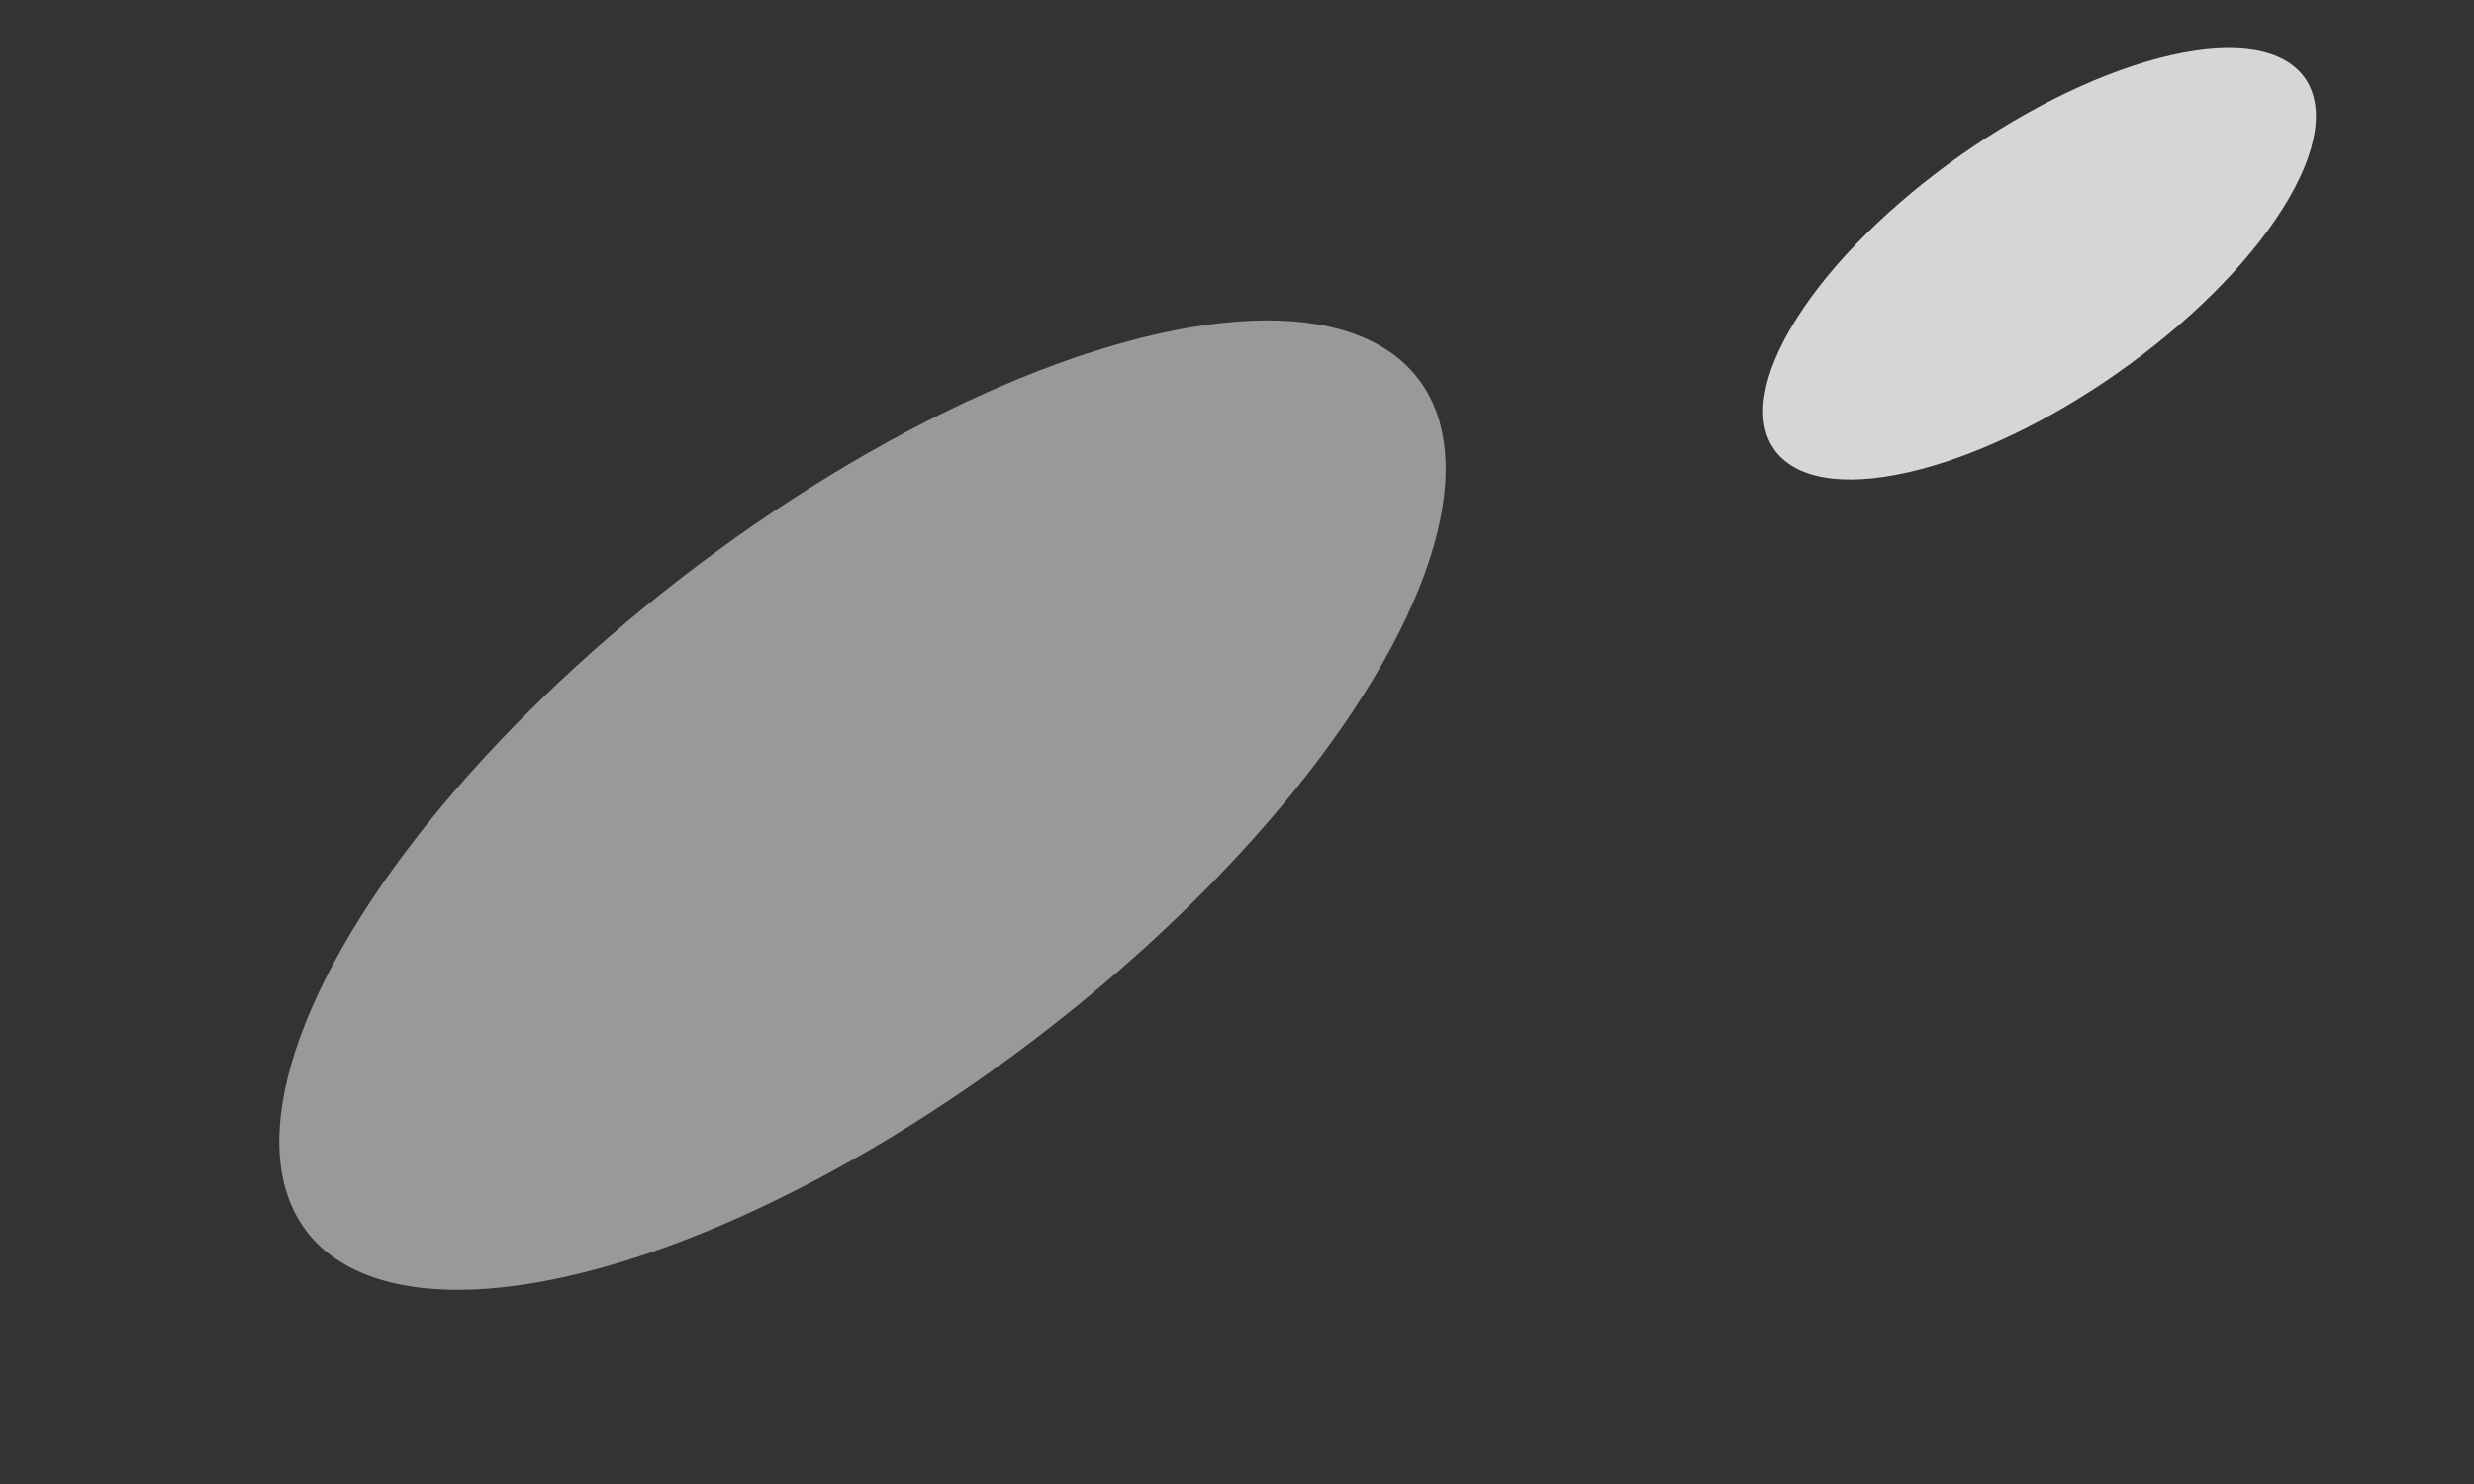
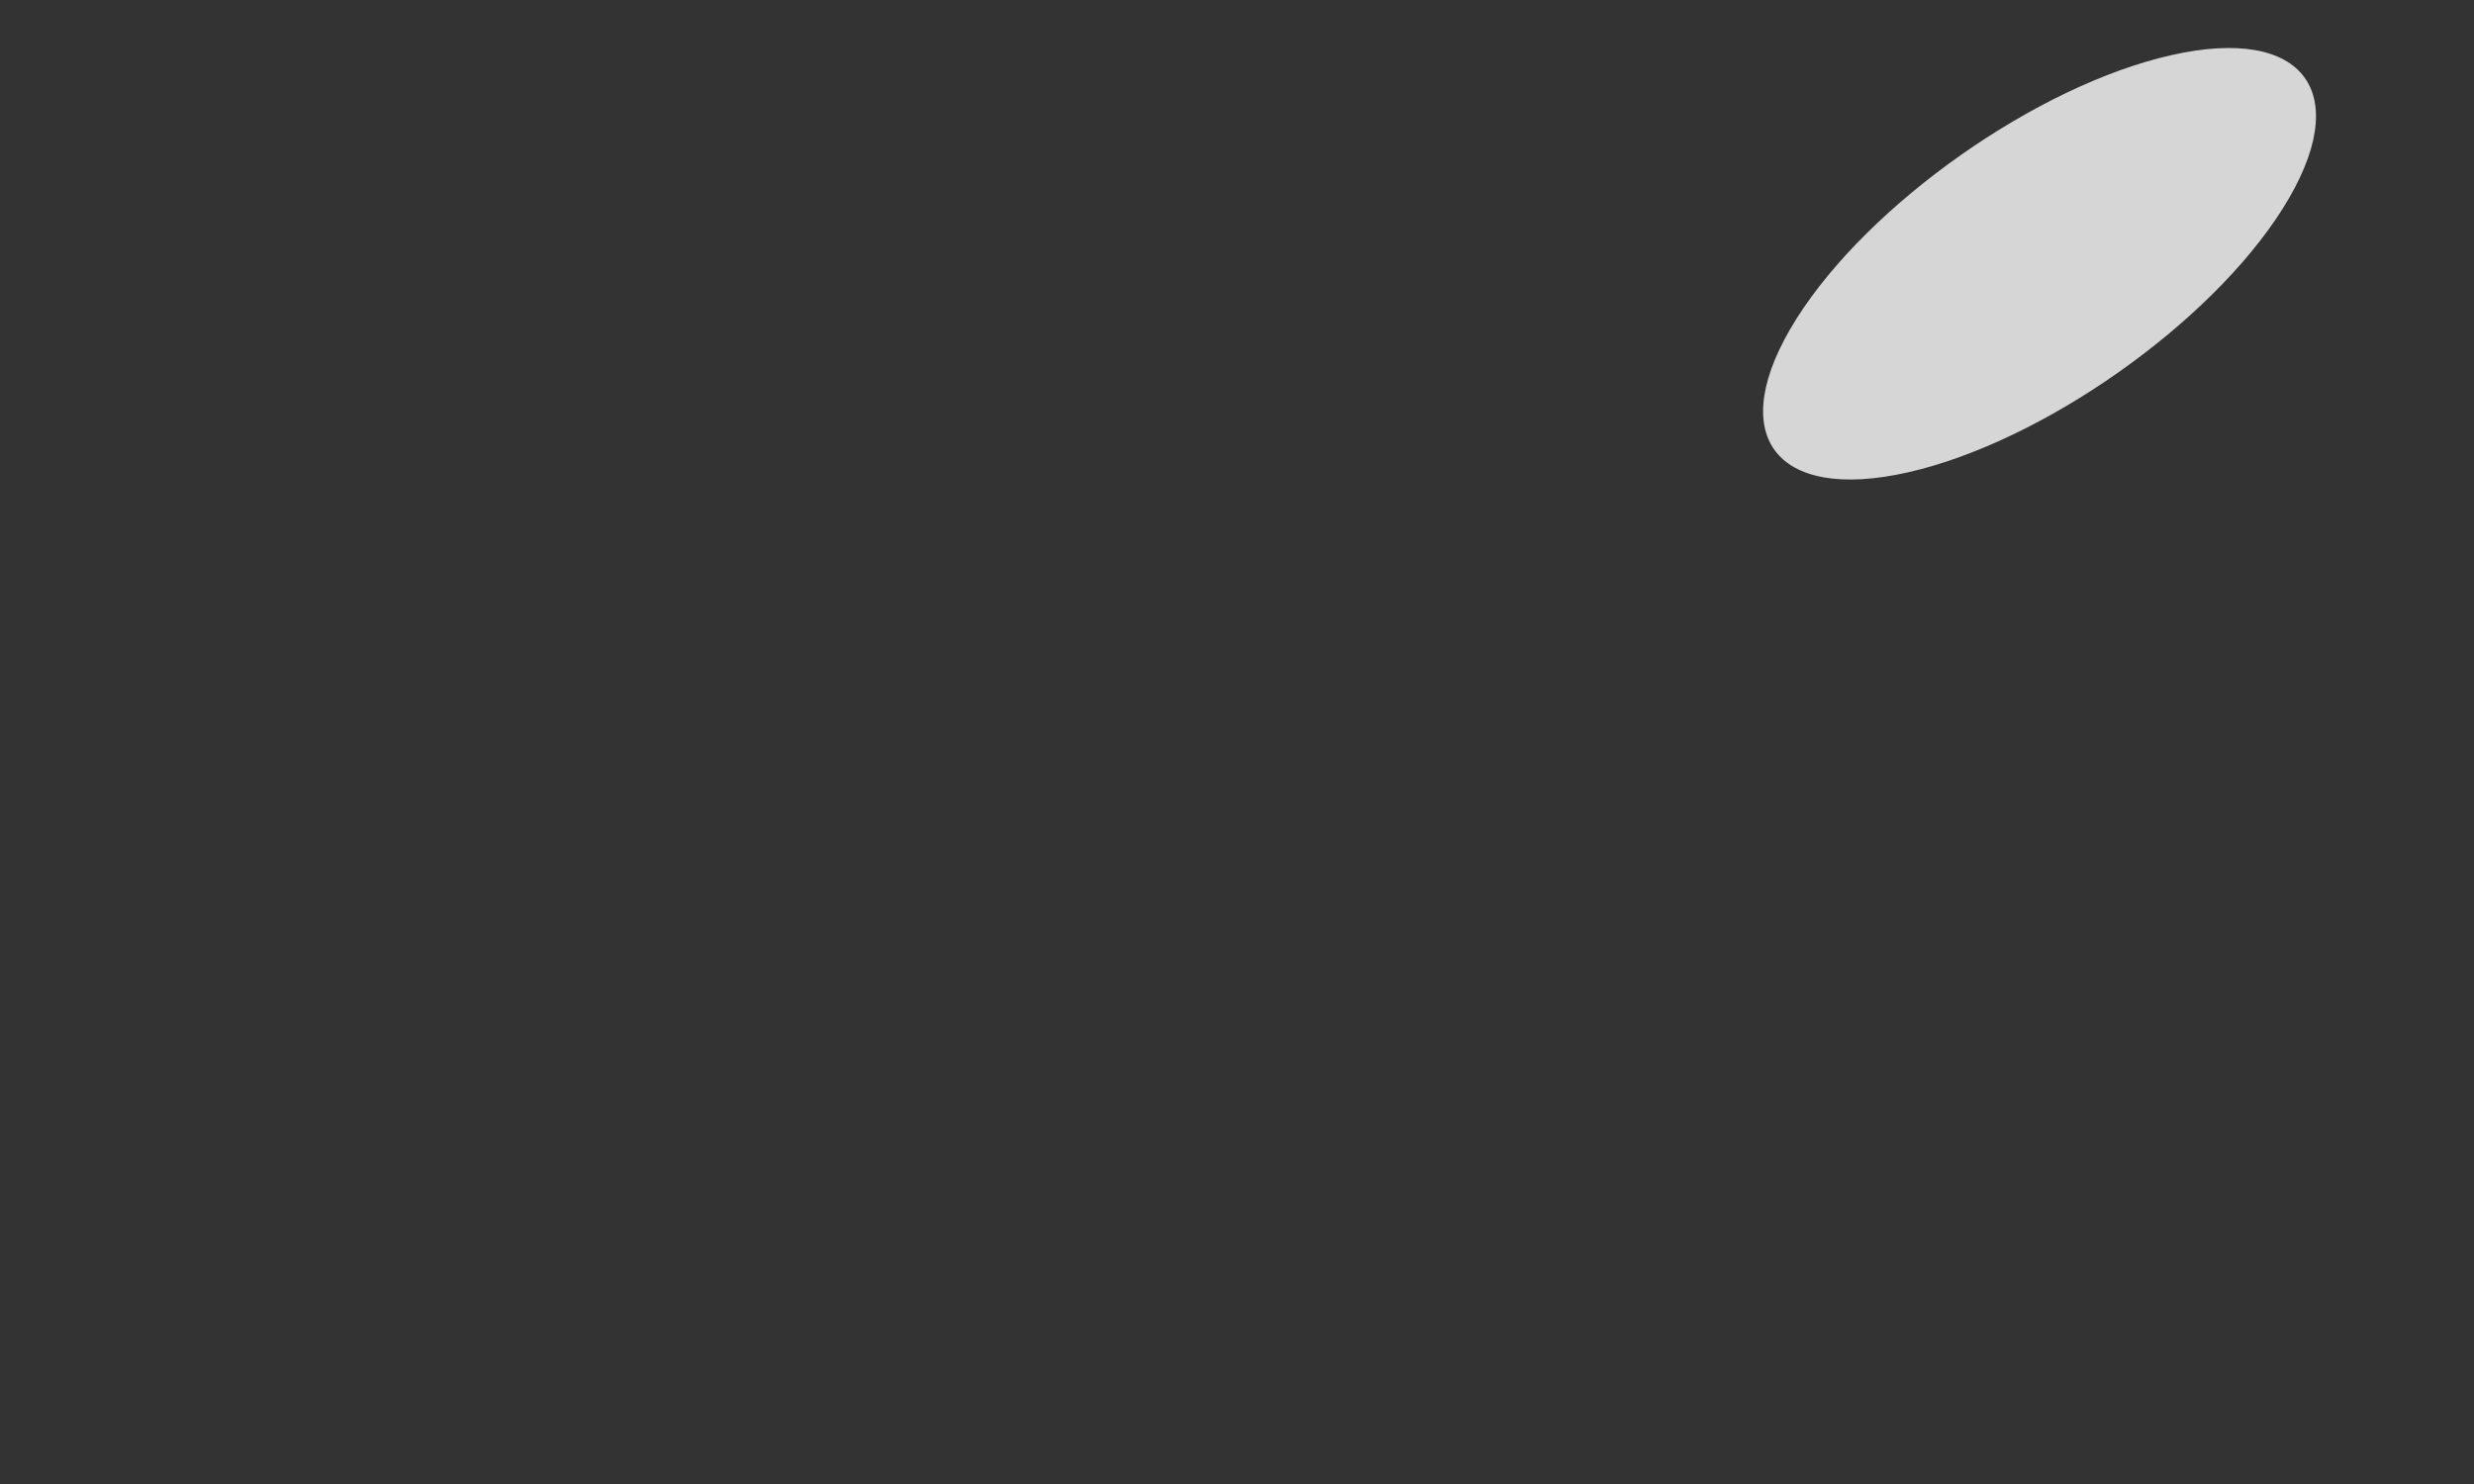
<svg xmlns="http://www.w3.org/2000/svg" width="30" height="18" viewBox="0 0 30 18" fill="none">
  <rect x="0" y="0" width="30" height="18" fill="#333333" stroke="none" />
  <ellipse opacity="0.8" cx="3.024" cy="2.99" rx="3.024" ry="2.99" transform="matrix(0.975 -0.221 -0.533 0.846 23.377 1.338)" fill="white" />
-   <ellipse opacity="0.5" cx="6.545" cy="6.467" rx="6.545" ry="6.467" transform="matrix(0.964 -0.264 -0.494 0.869 7.344 5.874)" fill="white" />
</svg>